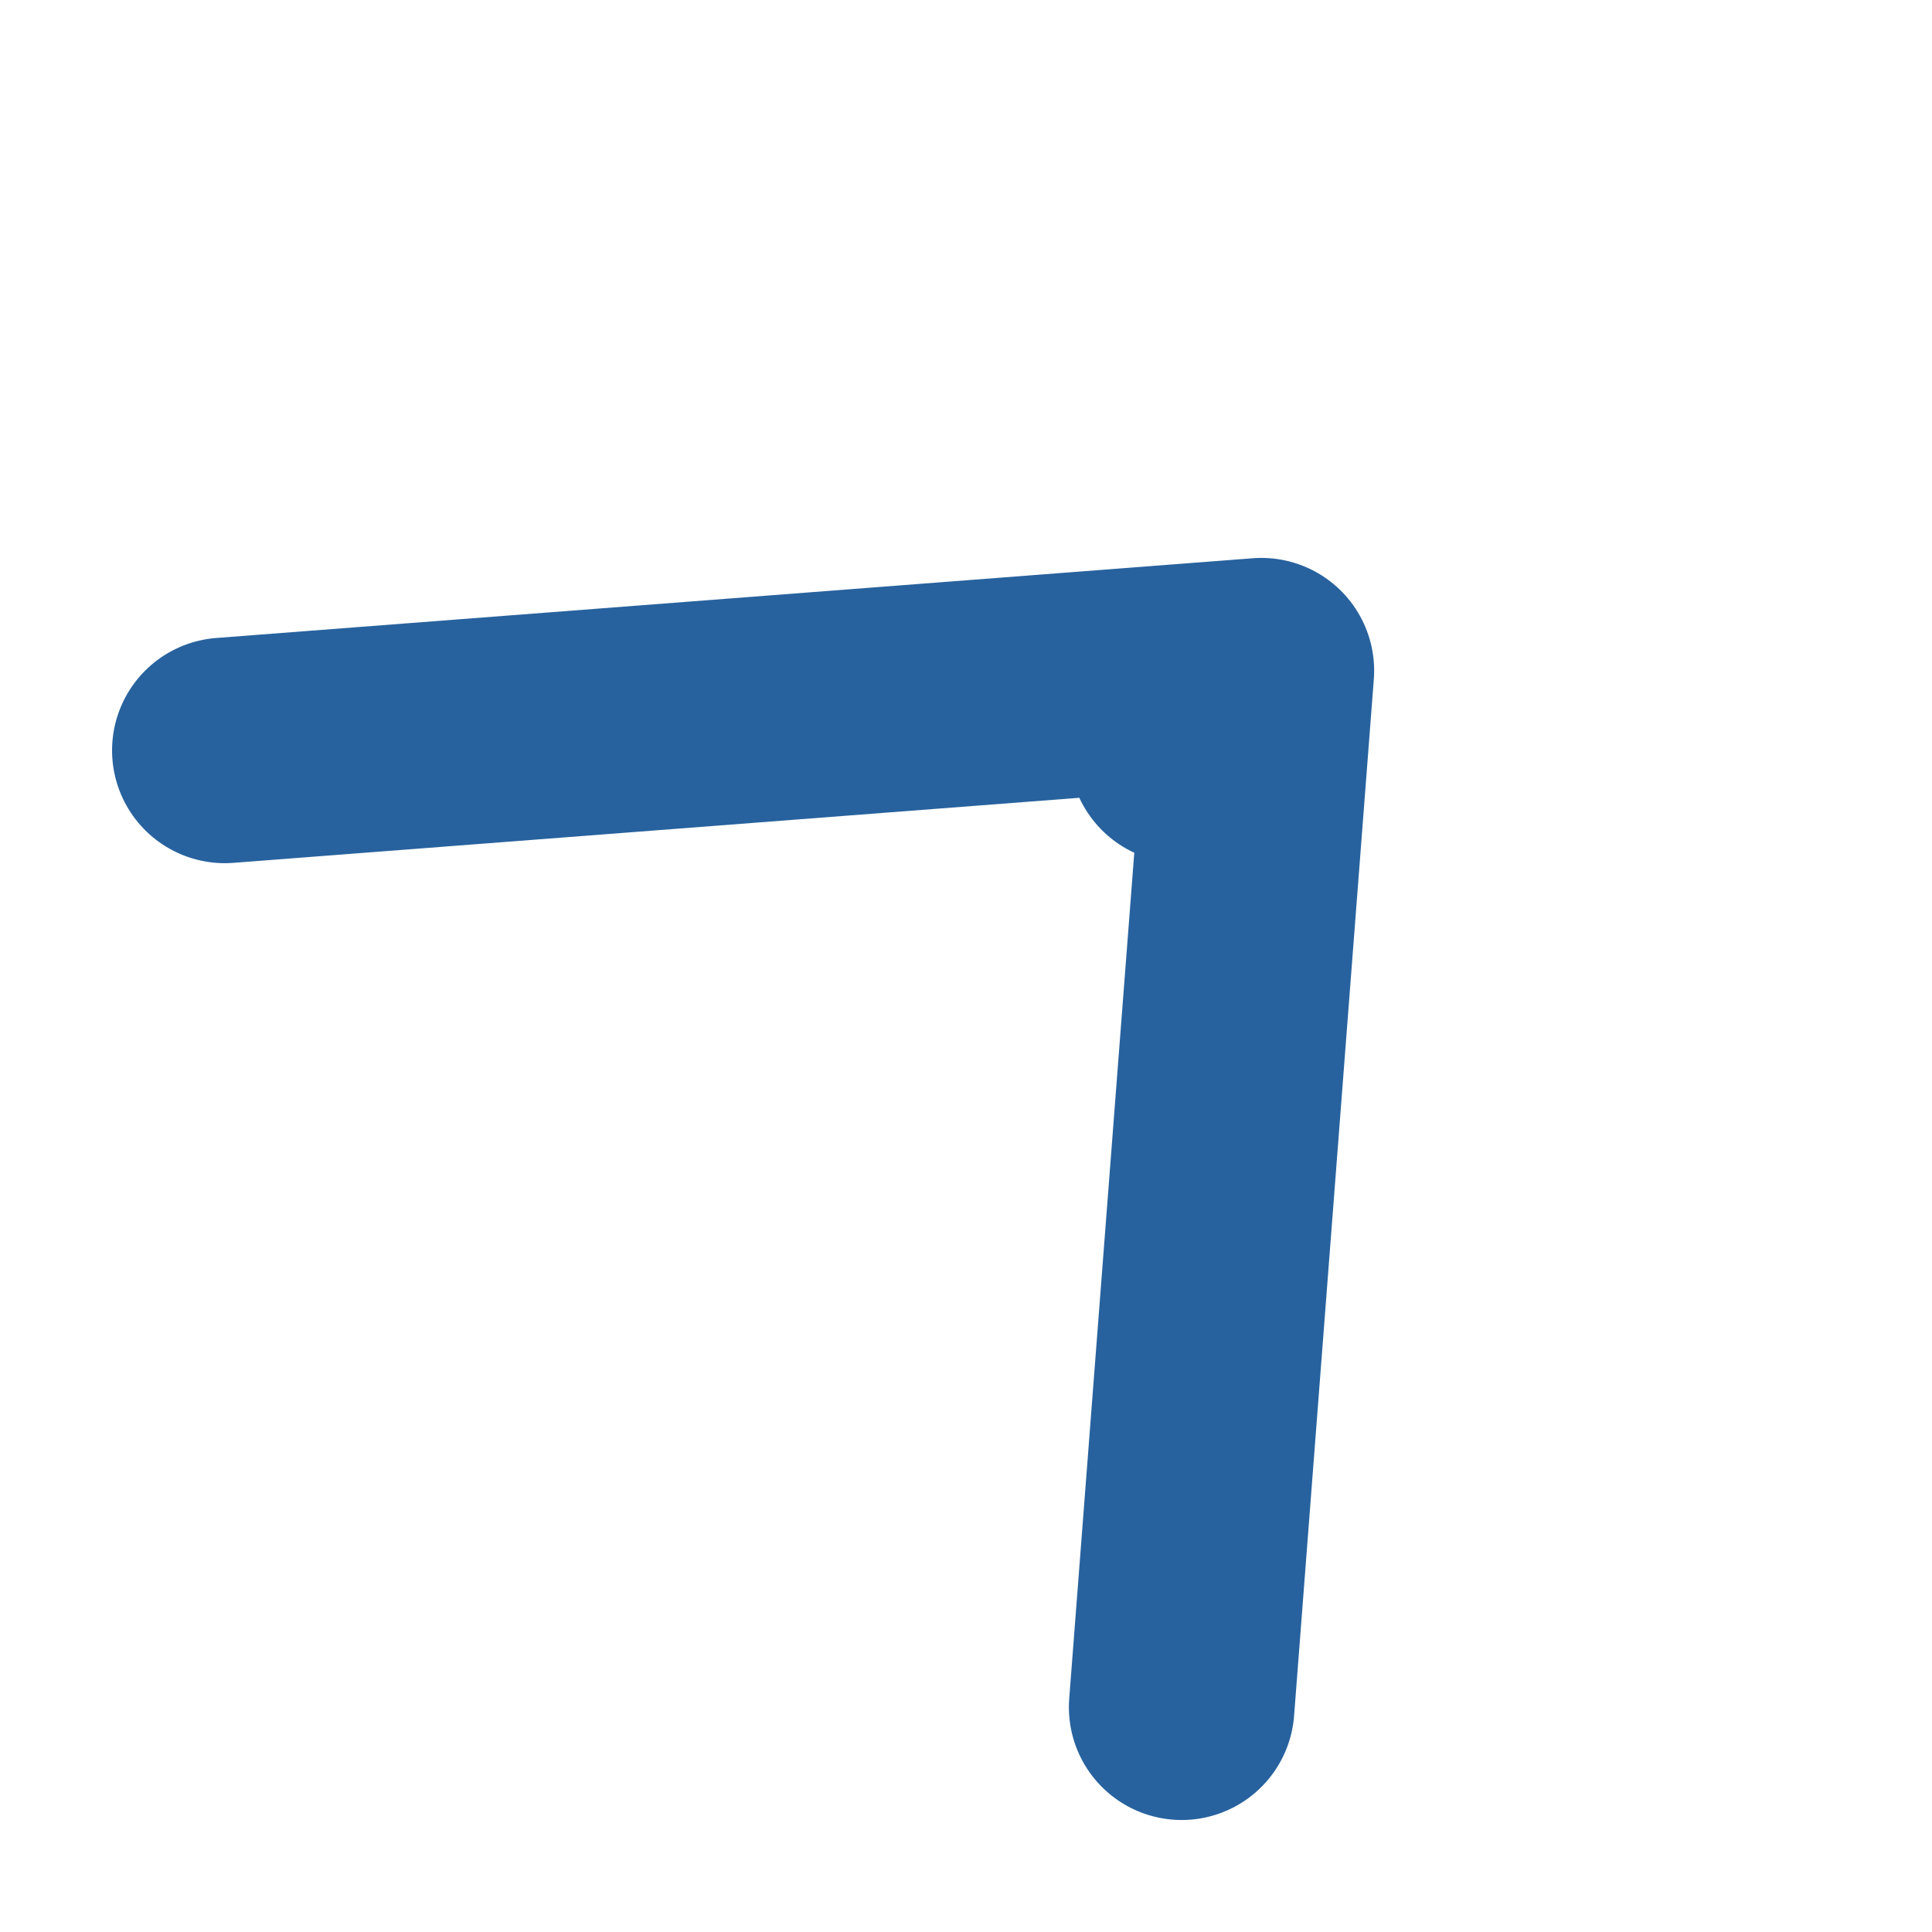
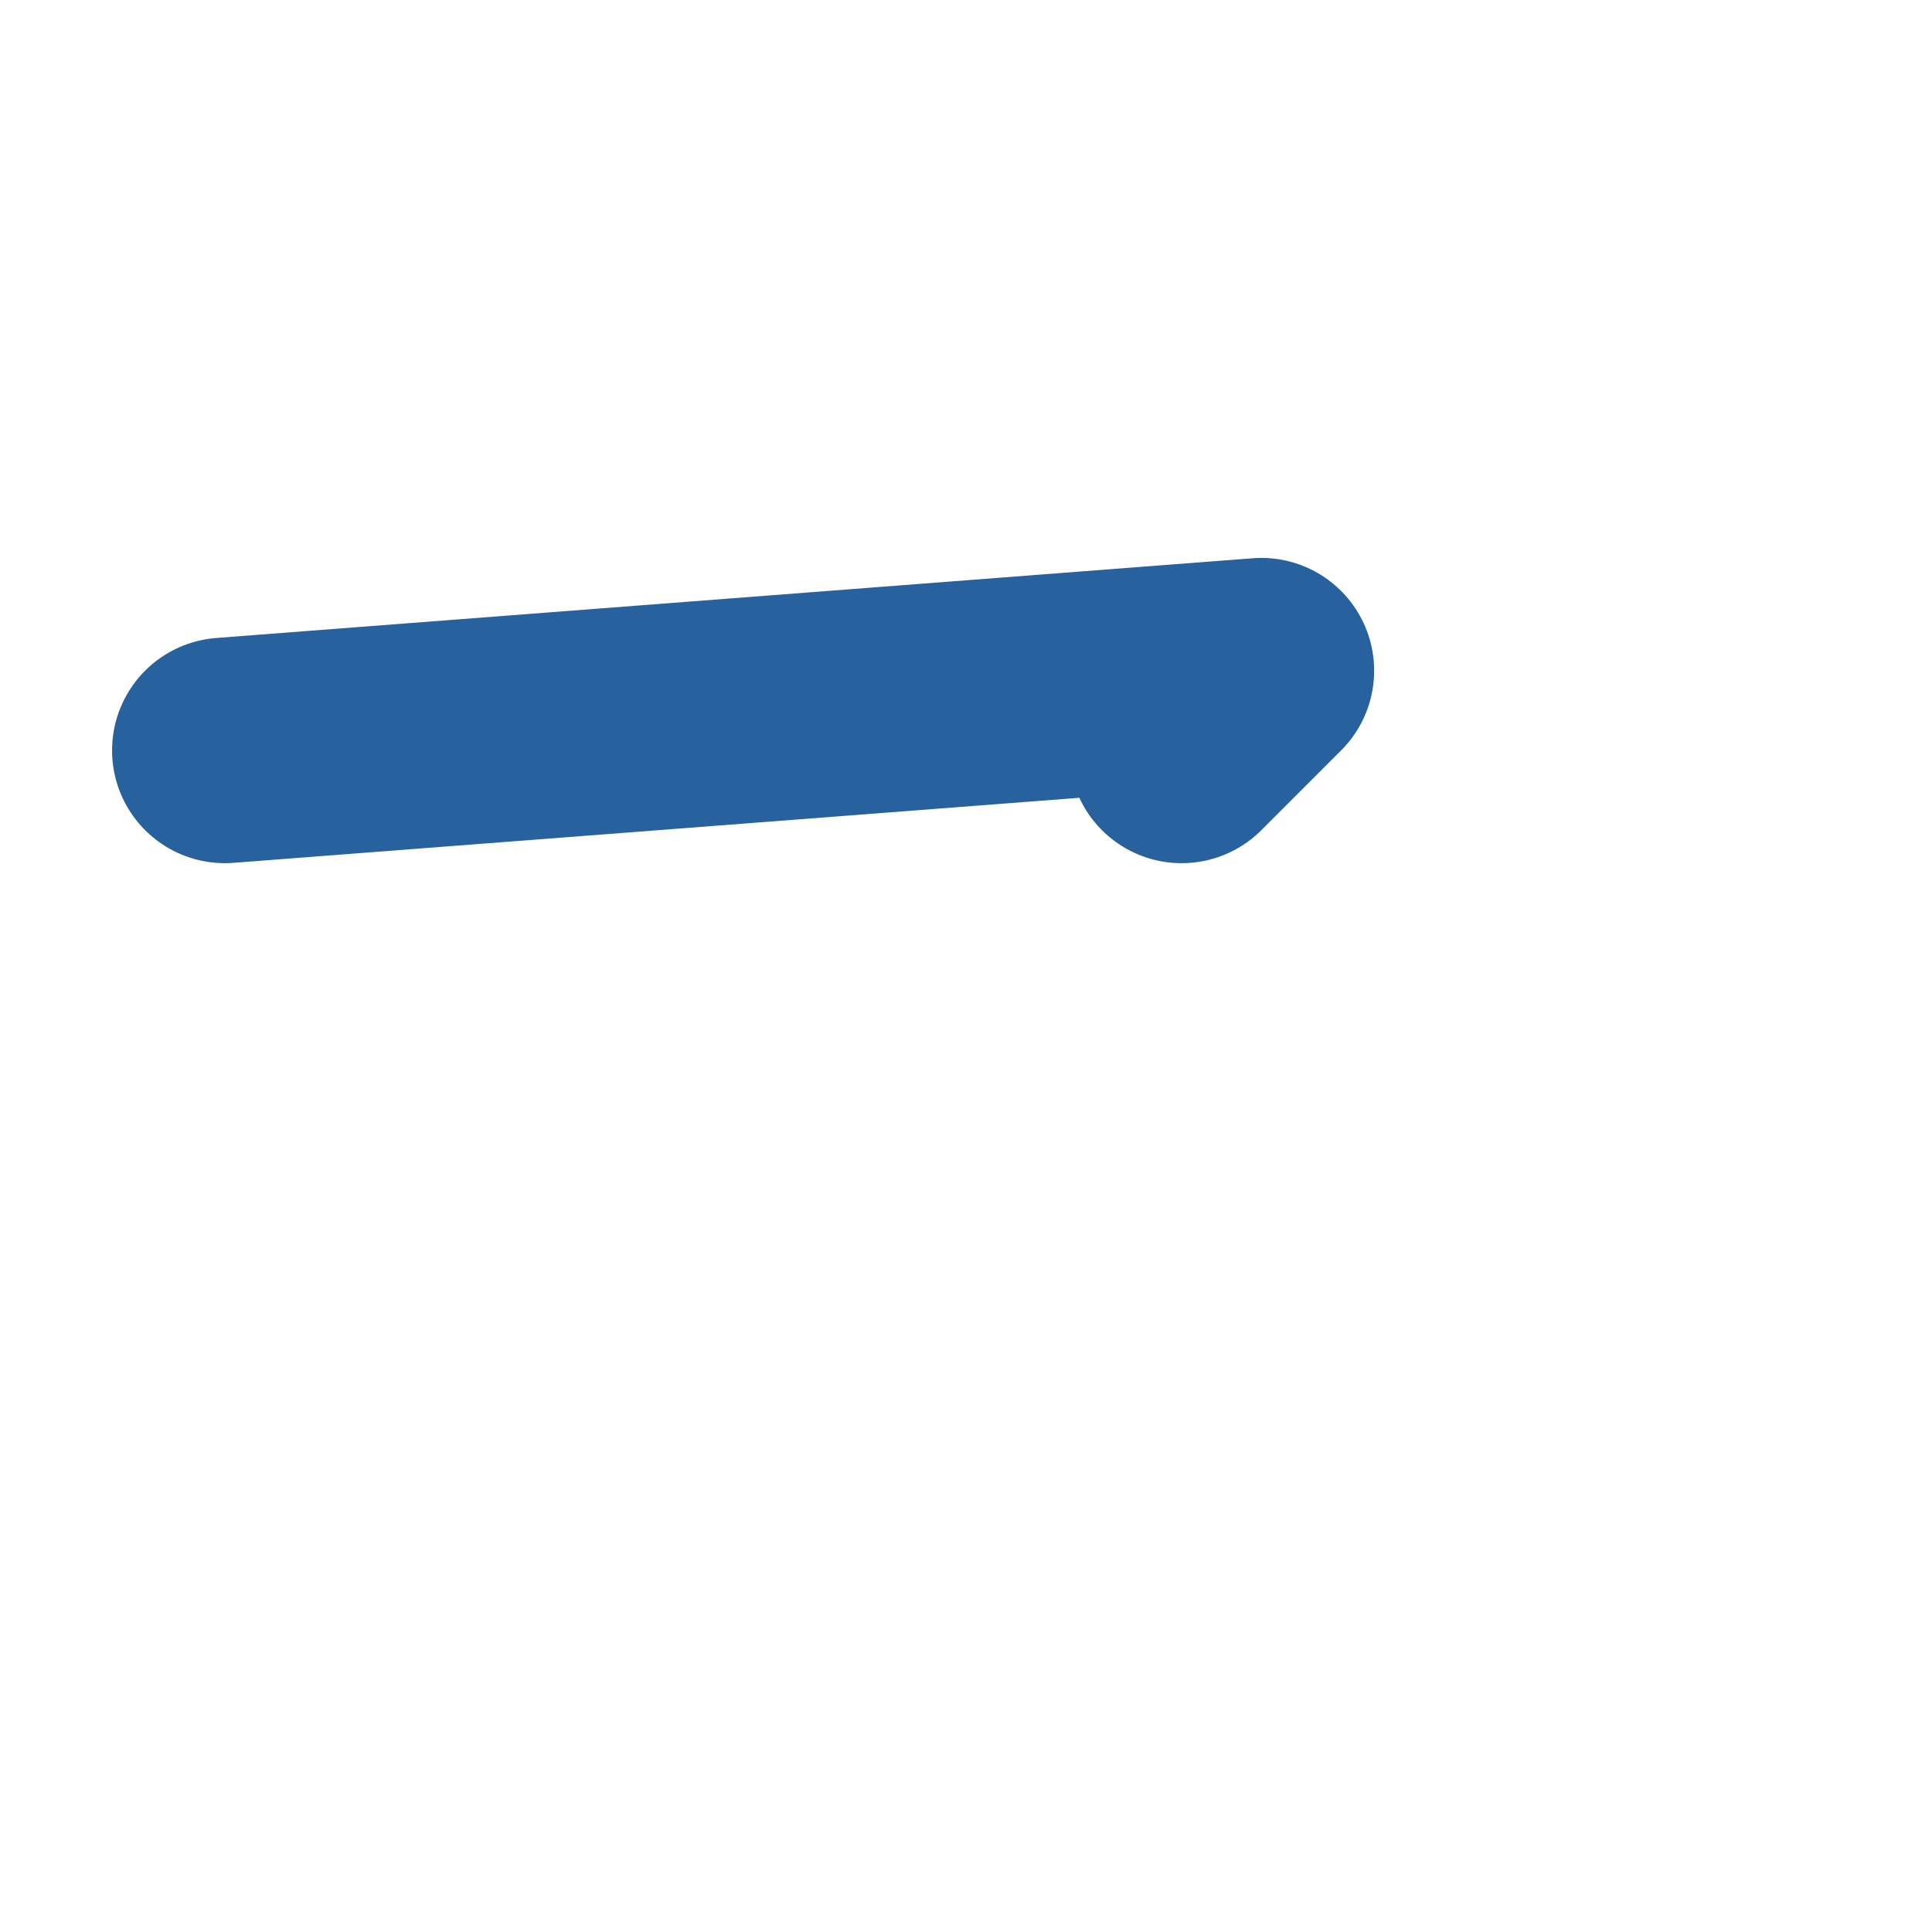
<svg xmlns="http://www.w3.org/2000/svg" width="12.85" height="12.85" viewBox="0 0 12.85 12.85">
  <g id="Group_117" data-name="Group 117" transform="translate(-1369.307 -799.508)">
-     <path id="Icon_akar-arrow-down" data-name="Icon akar-arrow-down" d="M12,18v-.75m-4.5-4.5L12,18l4.5-5.25" transform="translate(1373.454 825.182) rotate(-135)" fill="none" stroke="#27629e" stroke-linecap="round" stroke-linejoin="round" stroke-width="1.5" />
+     <path id="Icon_akar-arrow-down" data-name="Icon akar-arrow-down" d="M12,18v-.75L12,18l4.5-5.25" transform="translate(1373.454 825.182) rotate(-135)" fill="none" stroke="#27629e" stroke-linecap="round" stroke-linejoin="round" stroke-width="1.5" />
  </g>
</svg>